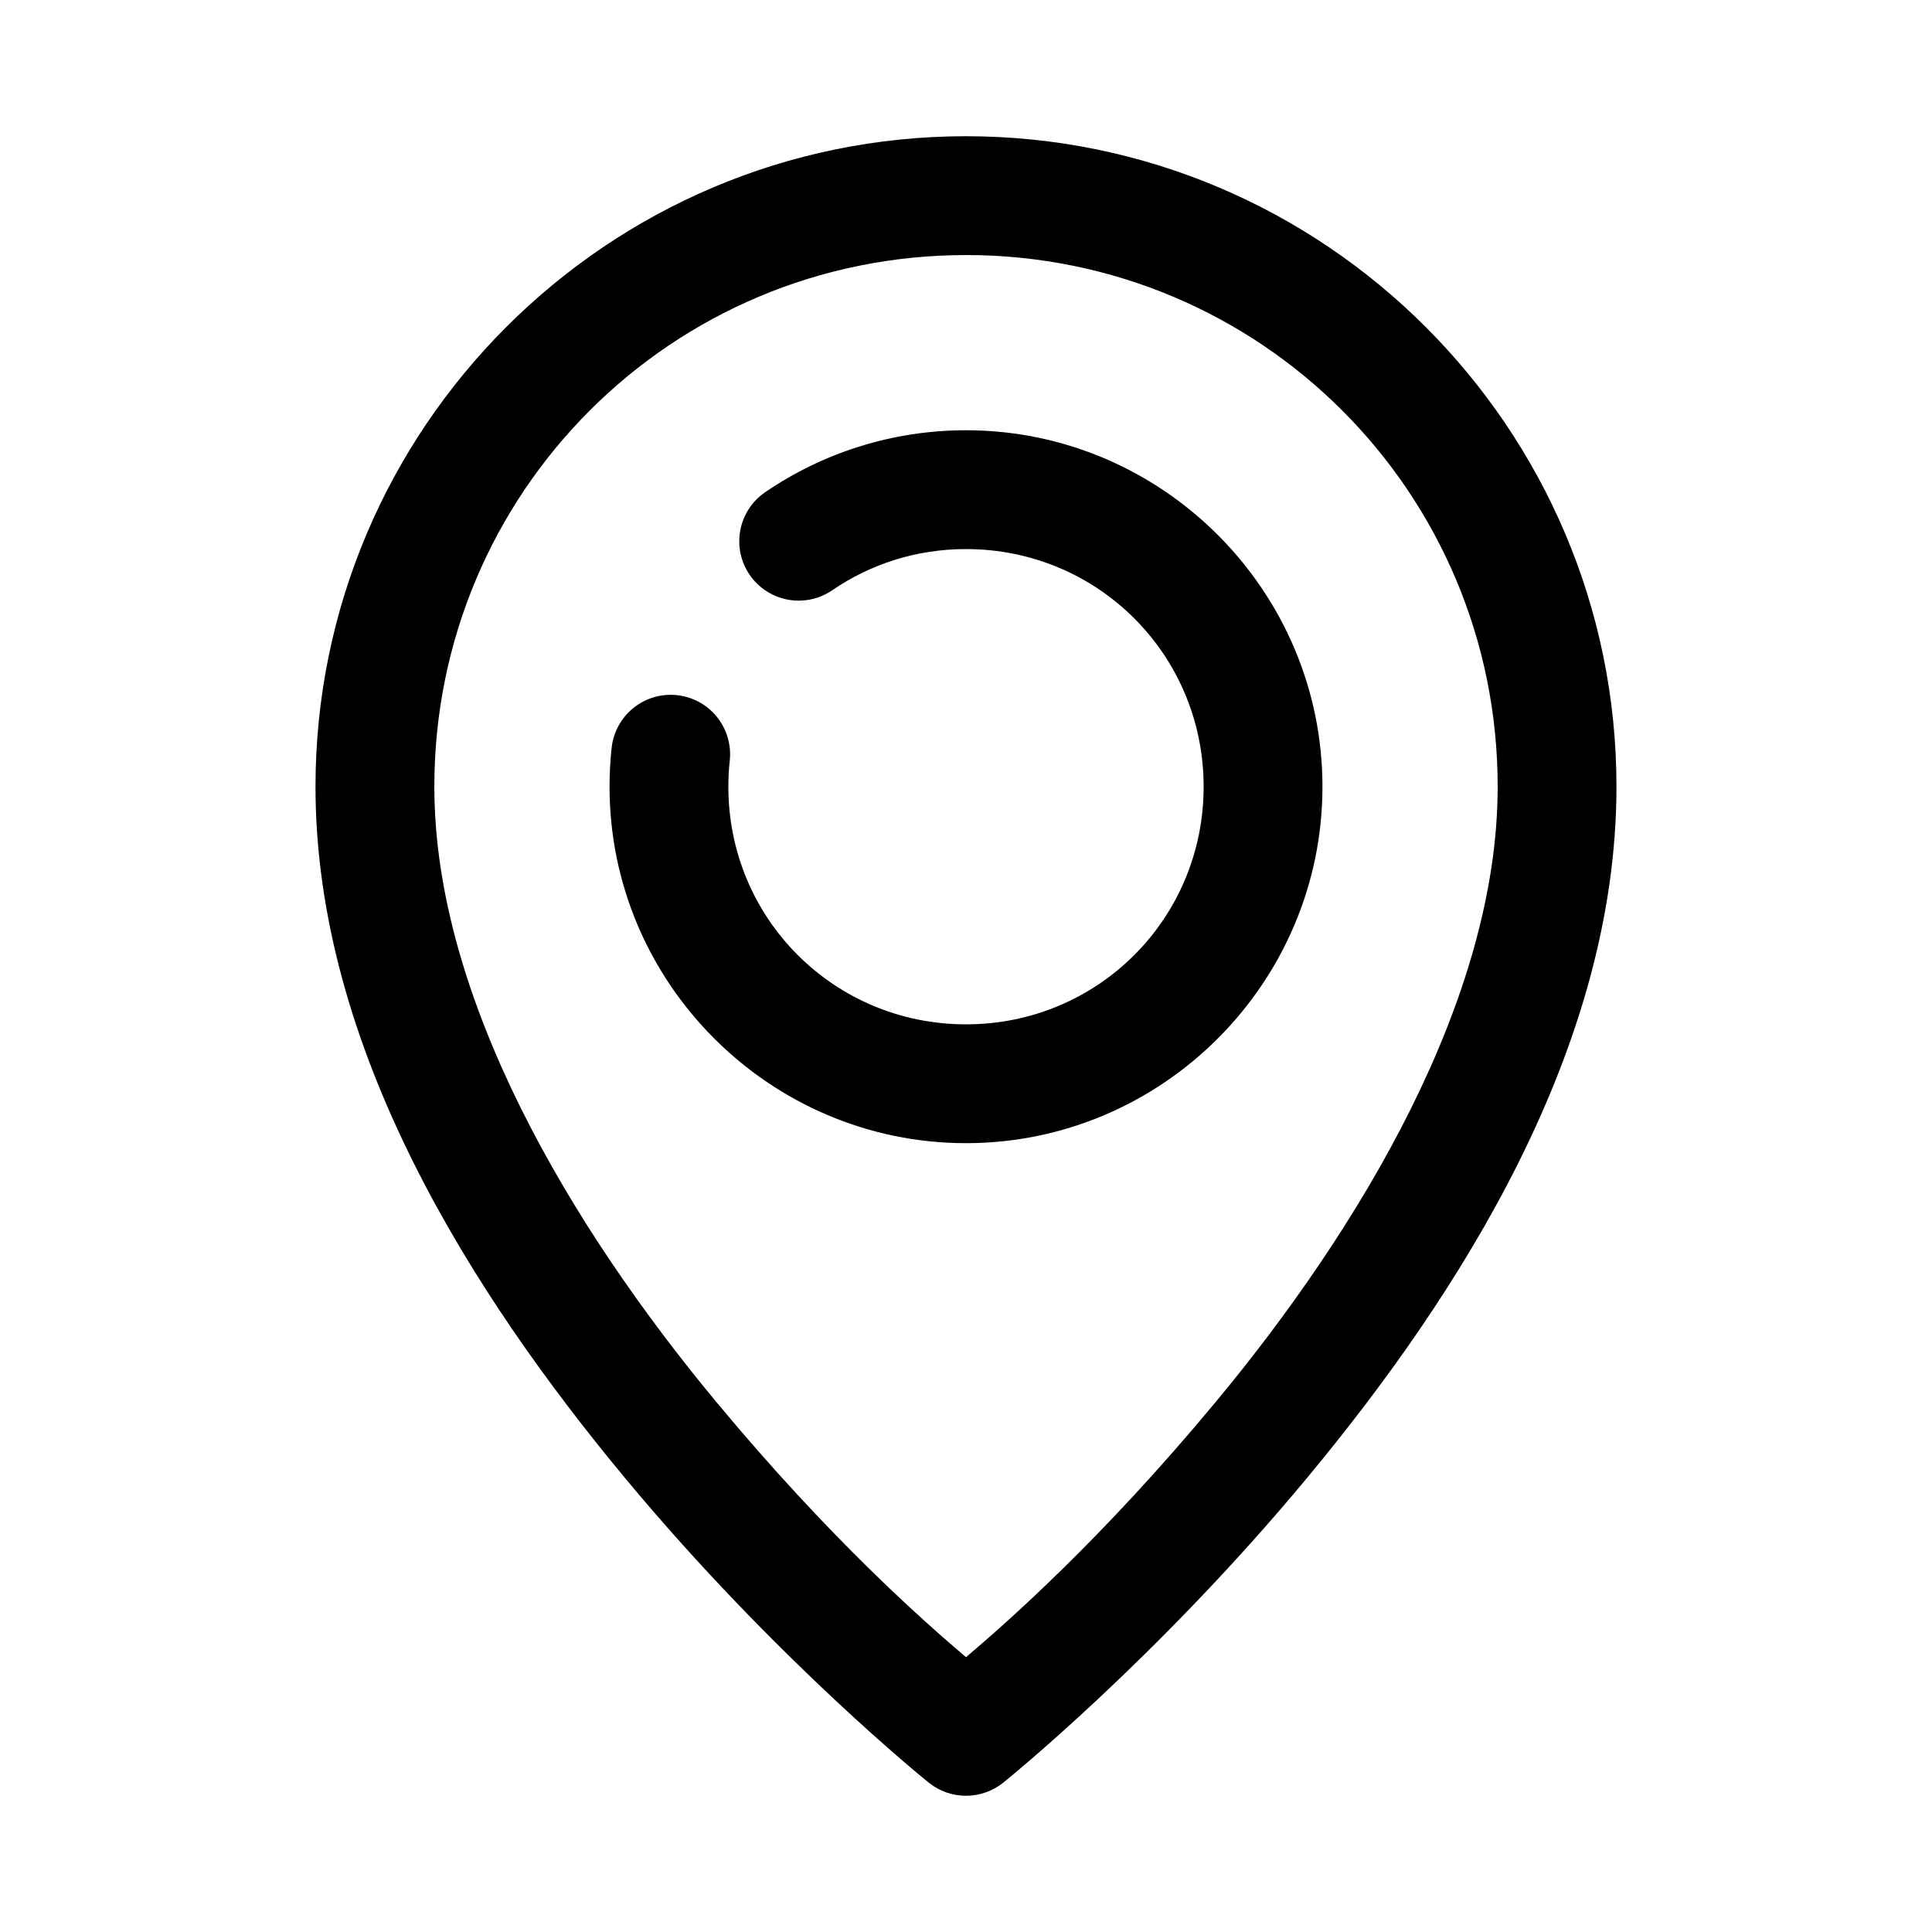
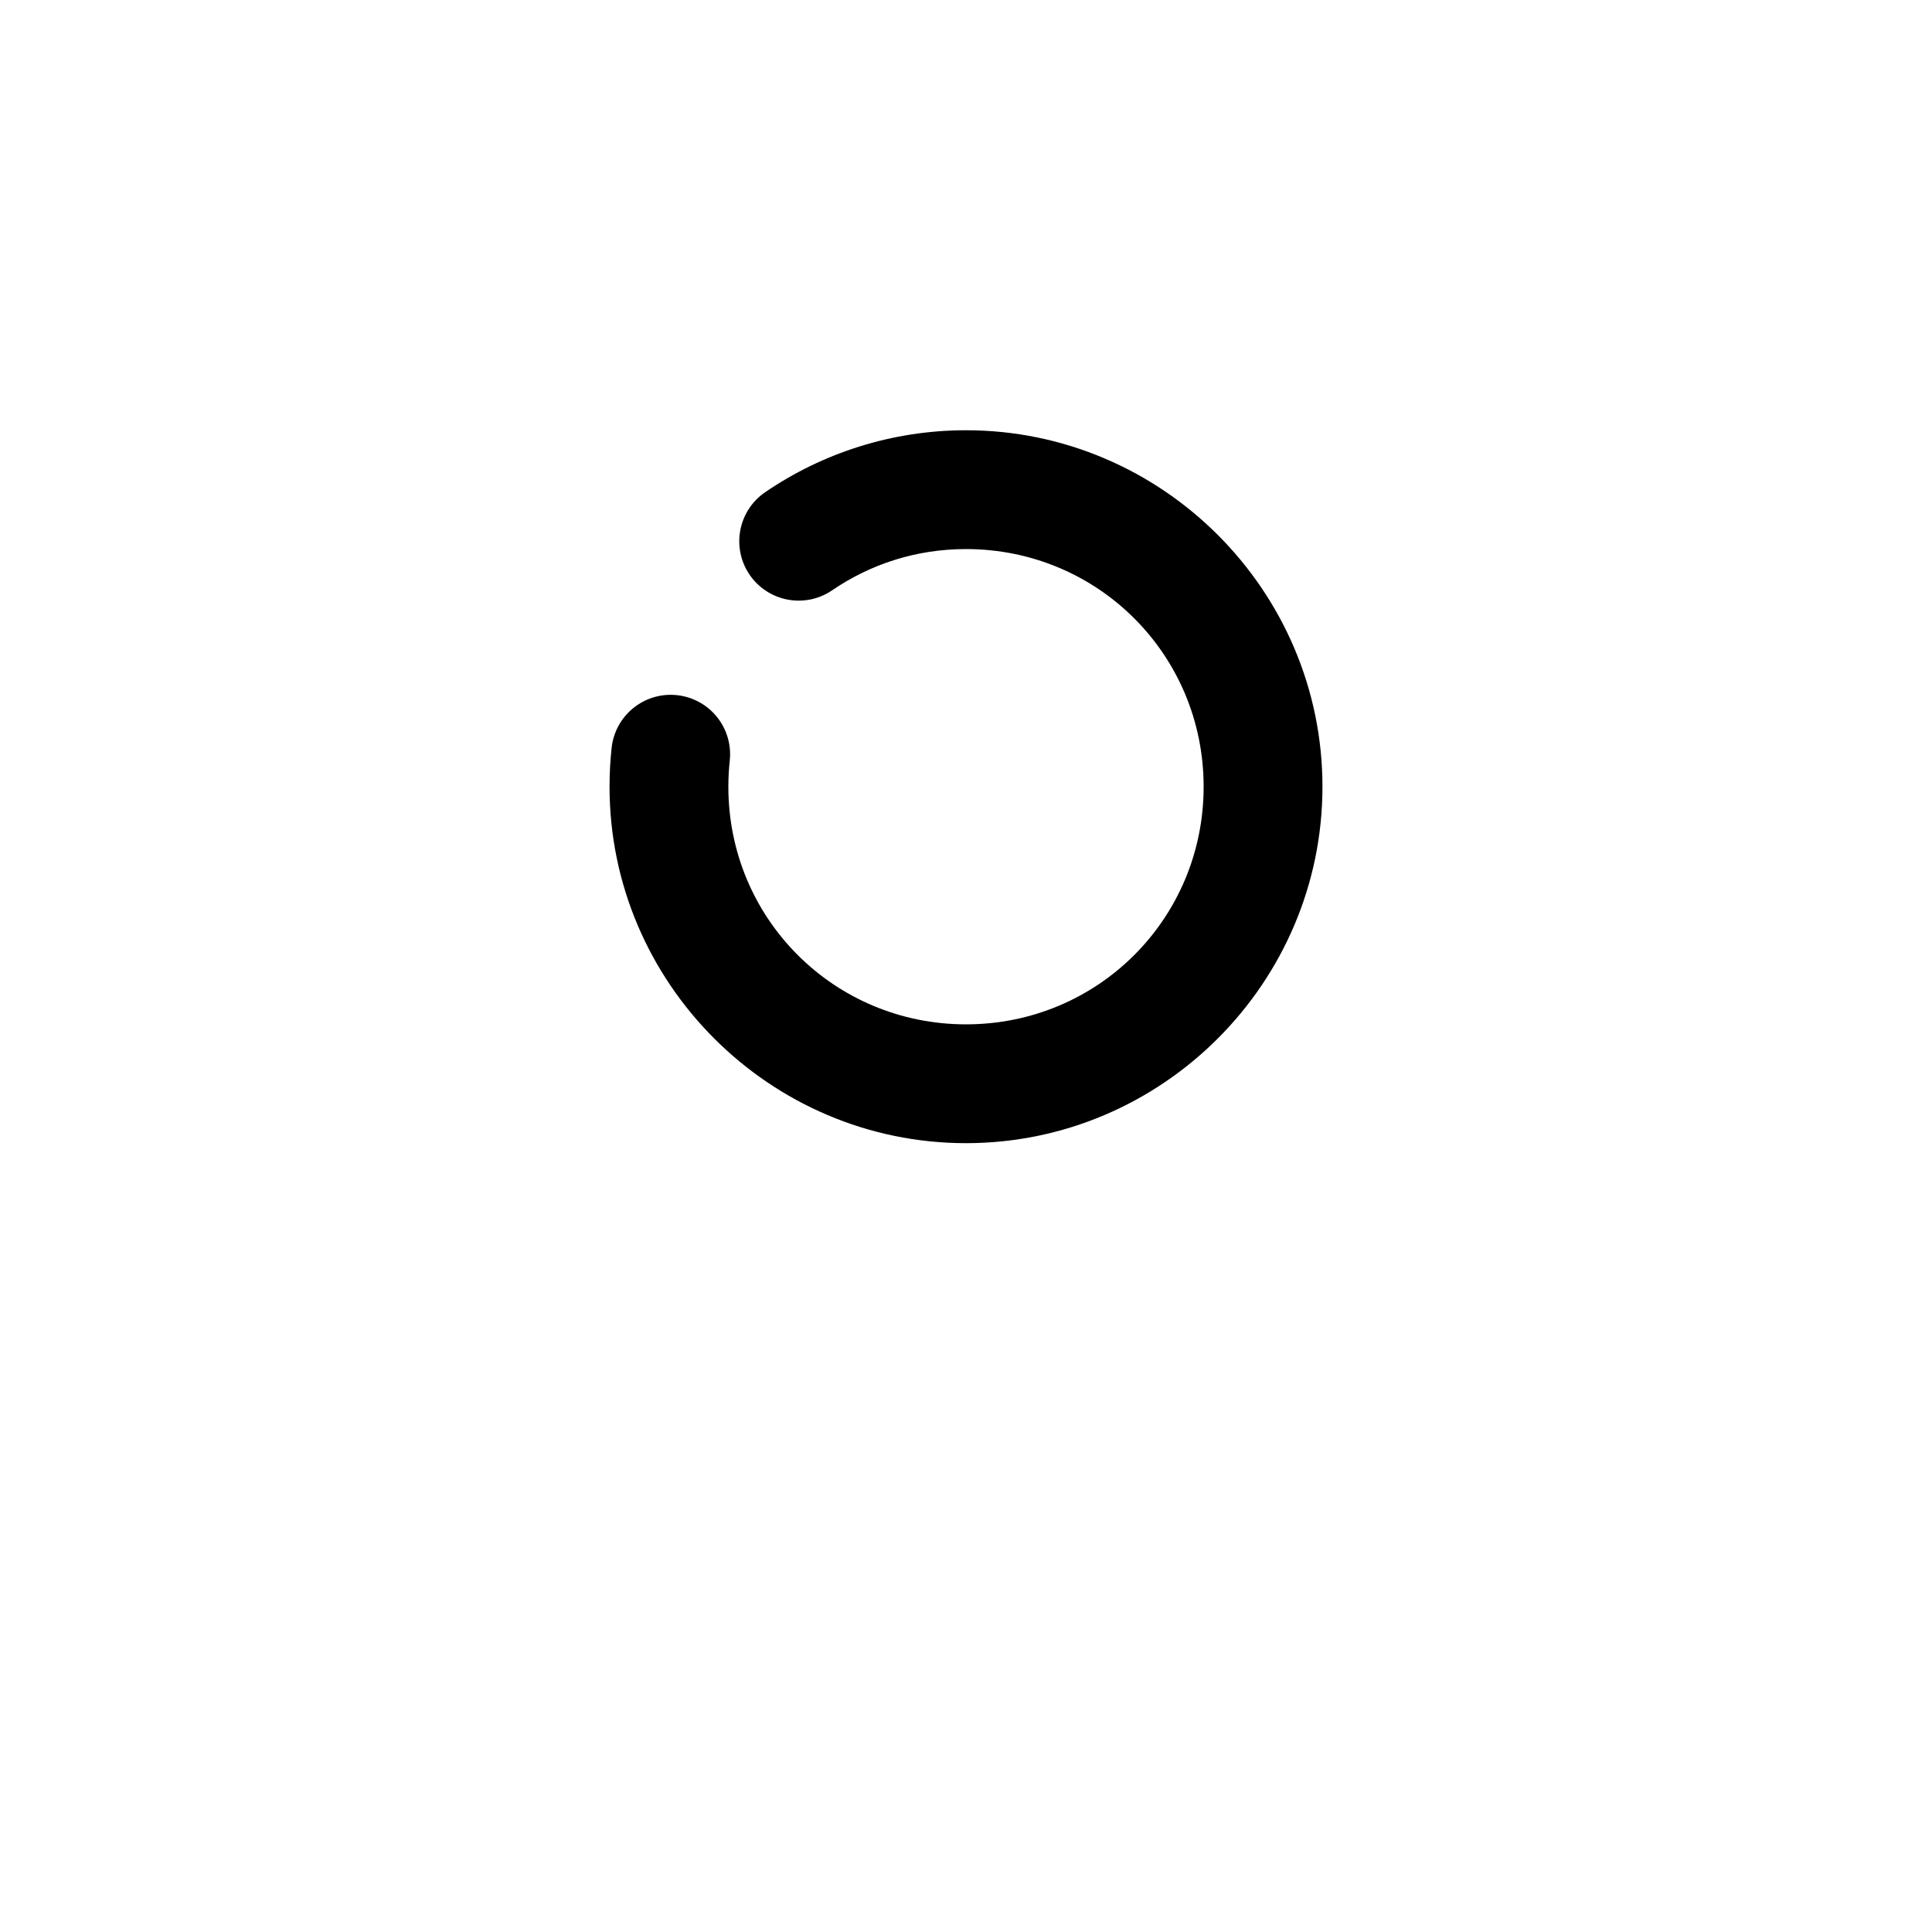
<svg xmlns="http://www.w3.org/2000/svg" fill="#000000" width="800px" height="800px" version="1.1" viewBox="144 144 512 512">
  <g>
-     <path d="m400 180.1c-95.027 0-172.39 77.355-172.39 172.38 0 69.504 41.688 134.62 81.949 183.12 40.262 48.496 80.598 80.844 80.598 80.844 2.789 2.234 6.262 3.453 9.84 3.453 3.574 0 7.047-1.219 9.84-3.453 0 0 40.332-32.344 80.598-80.844 40.262-48.496 81.945-113.61 81.945-183.12 0-95.027-77.359-172.38-172.38-172.38zm0 31.488c78.008 0 140.9 62.887 140.9 140.9 0 56.449-36.629 117.16-74.691 163.01-30.18 36.344-55.016 58.164-66.207 67.676-11.195-9.512-36.031-31.332-66.207-67.68-38.062-45.848-74.691-106.56-74.691-163.01 0-78.008 62.887-140.89 140.9-140.89z" />
    <path d="m400 258.02c-19.664 0-38.078 6.074-53.227 16.422h-0.004c-3.441 2.356-5.809 5.981-6.582 10.078-0.773 4.102 0.113 8.34 2.461 11.785 2.356 3.453 5.988 5.824 10.094 6.598 4.106 0.773 8.352-0.117 11.801-2.477 10.109-6.906 22.227-10.918 35.457-10.918 34.969 0 62.977 28.008 62.977 62.977s-28.008 62.977-62.977 62.977-62.977-28.008-62.977-62.977c0-2.336 0.125-4.625 0.367-6.887 0.457-4.156-0.758-8.324-3.375-11.582-2.621-3.262-6.43-5.344-10.586-5.793-4.152-0.449-8.309 0.77-11.562 3.391-3.25 2.617-5.332 6.418-5.781 10.57-0.367 3.387-0.551 6.824-0.551 10.301 0 51.984 42.48 94.465 94.465 94.465s94.465-42.48 94.465-94.465-42.48-94.465-94.465-94.465z" />
  </g>
</svg>